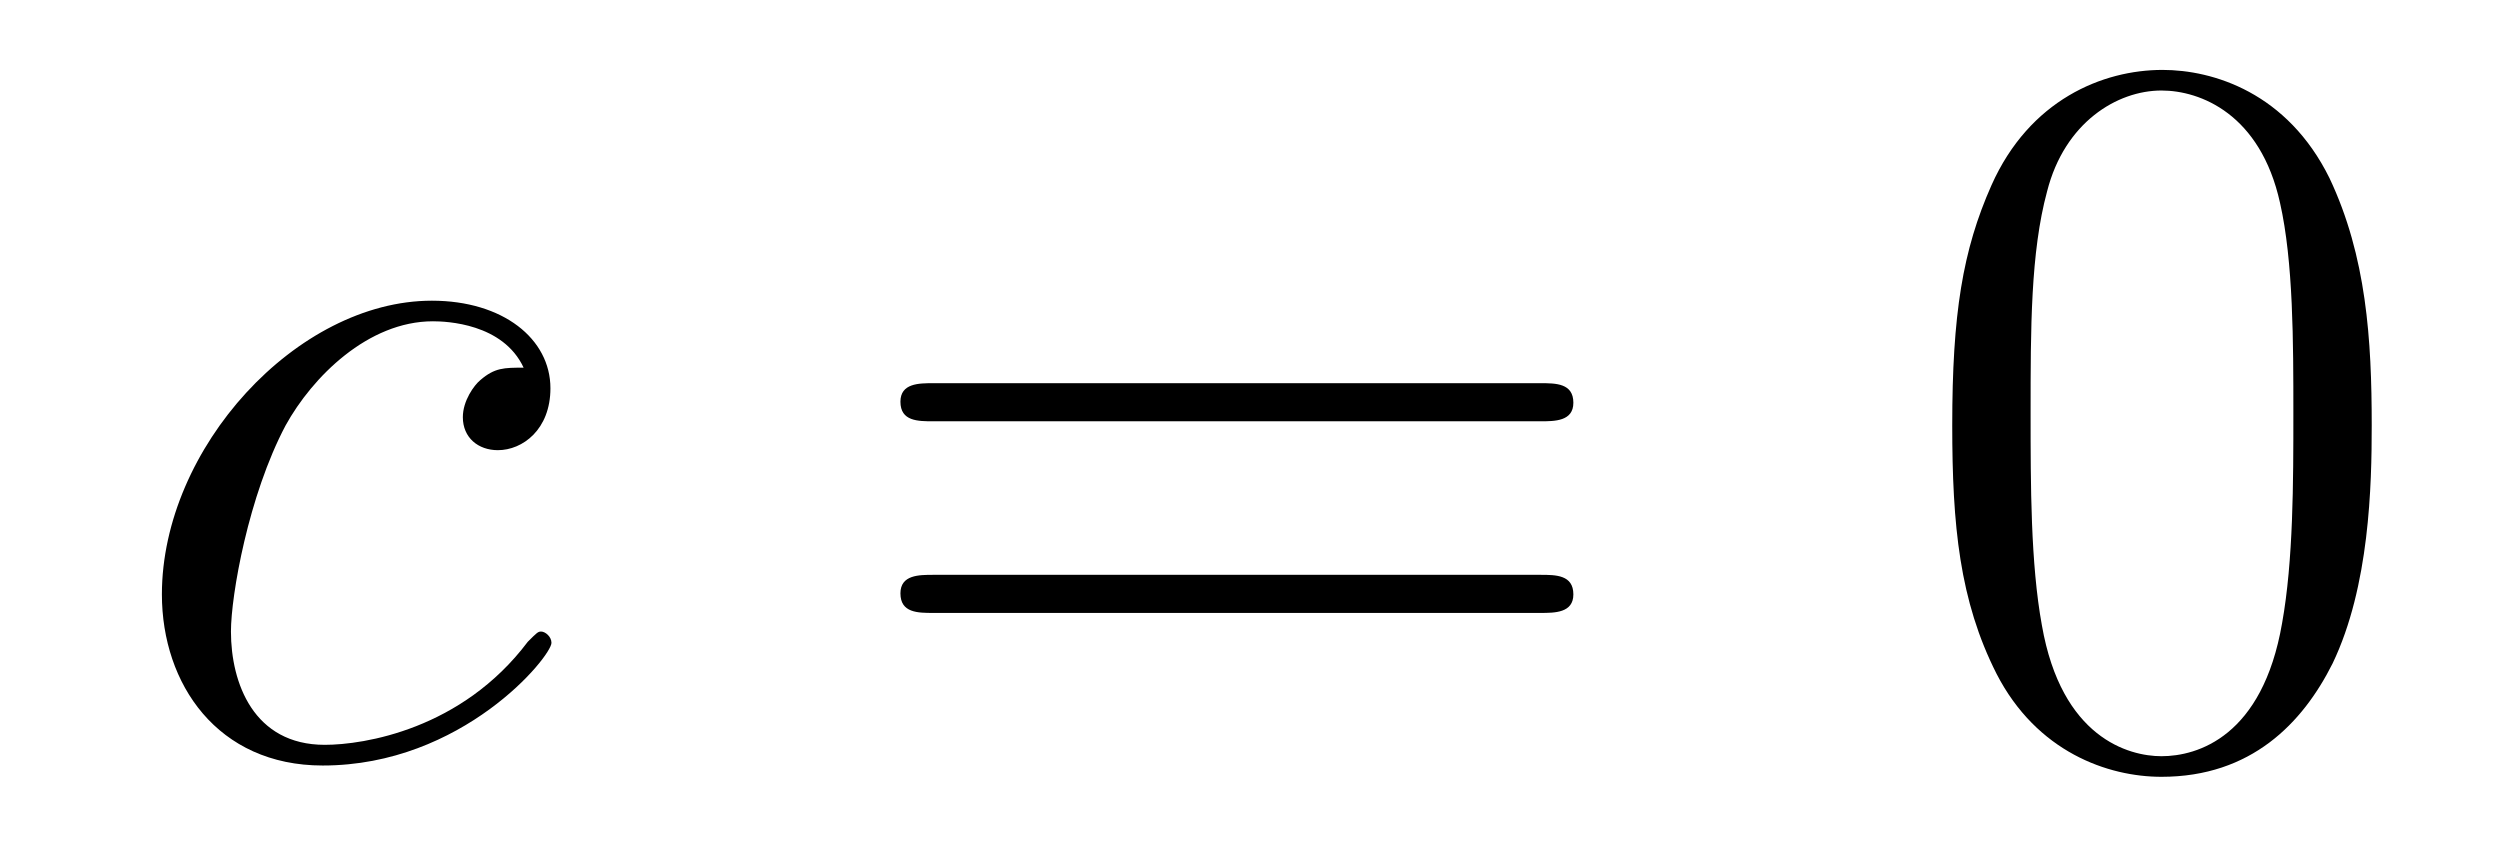
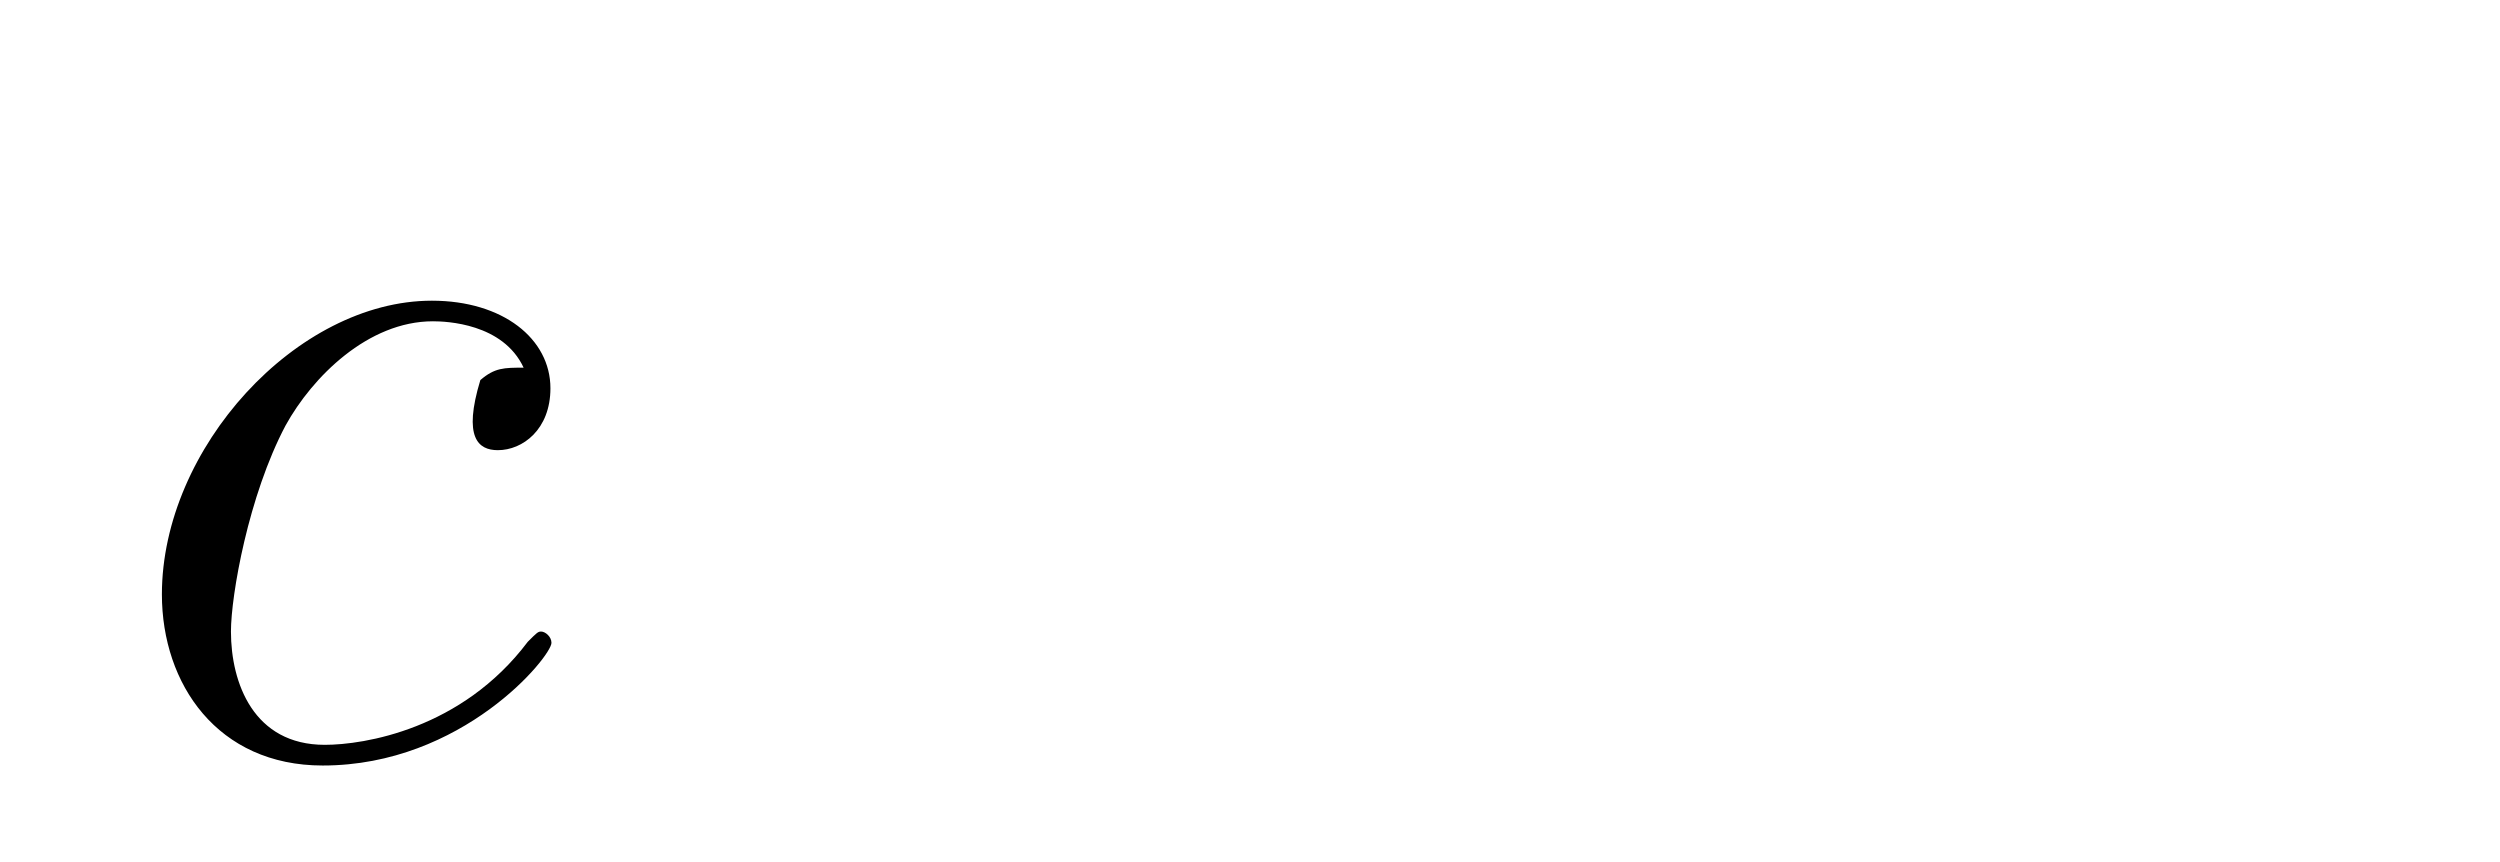
<svg xmlns="http://www.w3.org/2000/svg" height="10pt" version="1.1" viewBox="0 -10 29 10" width="29pt">
  <g id="page1">
    <g transform="matrix(1 0 0 1 -127 653)">
-       <path d="M133.074 -658.735C132.847 -658.735 132.739 -658.735 132.572 -658.591C132.5 -658.532 132.369 -658.352 132.369 -658.161C132.369 -657.922 132.548 -657.778 132.775 -657.778C133.062 -657.778 133.385 -658.017 133.385 -658.496C133.385 -659.069 132.835 -659.512 132.01 -659.512C130.444 -659.512 128.878 -657.802 128.878 -656.105C128.878 -655.065 129.524 -654.12 130.743 -654.12C132.369 -654.12 133.397 -655.387 133.397 -655.543C133.397 -655.615 133.325 -655.674 133.277 -655.674C133.241 -655.674 133.229 -655.662 133.122 -655.555C132.357 -654.539 131.221 -654.36 130.767 -654.36C129.942 -654.36 129.679 -655.077 129.679 -655.674C129.679 -656.093 129.882 -657.252 130.313 -658.065C130.623 -658.627 131.269 -659.273 132.022 -659.273C132.177 -659.273 132.835 -659.249 133.074 -658.735Z" fill-rule="evenodd" />
-       <path d="M144.868 -658.113C145.035 -658.113 145.251 -658.113 145.251 -658.328C145.251 -658.555 145.047 -658.555 144.868 -658.555H137.827C137.66 -658.555 137.445 -658.555 137.445 -658.34C137.445 -658.113 137.648 -658.113 137.827 -658.113H144.868ZM144.868 -655.89C145.035 -655.89 145.251 -655.89 145.251 -656.105C145.251 -656.332 145.047 -656.332 144.868 -656.332H137.827C137.66 -656.332 137.445 -656.332 137.445 -656.117C137.445 -655.89 137.648 -655.89 137.827 -655.89H144.868Z" fill-rule="evenodd" />
-       <path d="M154.512 -658.065C154.512 -659.058 154.452 -660.026 154.022 -660.934C153.532 -661.927 152.671 -662.189 152.085 -662.189C151.392 -662.189 150.543 -661.843 150.101 -660.851C149.766 -660.097 149.646 -659.356 149.646 -658.065C149.646 -656.906 149.73 -656.033 150.16 -655.184C150.627 -654.276 151.452 -653.989 152.073 -653.989C153.113 -653.989 153.711 -654.611 154.058 -655.304C154.488 -656.2 154.512 -657.372 154.512 -658.065ZM152.073 -654.228C151.691 -654.228 150.913 -654.443 150.686 -655.746C150.555 -656.463 150.555 -657.372 150.555 -658.209C150.555 -659.189 150.555 -660.073 150.746 -660.779C150.949 -661.58 151.559 -661.95 152.073 -661.95C152.527 -661.95 153.221 -661.675 153.448 -660.648C153.603 -659.966 153.603 -659.022 153.603 -658.209C153.603 -657.408 153.603 -656.499 153.472 -655.77C153.245 -654.455 152.492 -654.228 152.073 -654.228Z" fill-rule="evenodd" />
+       <path d="M133.074 -658.735C132.847 -658.735 132.739 -658.735 132.572 -658.591C132.369 -657.922 132.548 -657.778 132.775 -657.778C133.062 -657.778 133.385 -658.017 133.385 -658.496C133.385 -659.069 132.835 -659.512 132.01 -659.512C130.444 -659.512 128.878 -657.802 128.878 -656.105C128.878 -655.065 129.524 -654.12 130.743 -654.12C132.369 -654.12 133.397 -655.387 133.397 -655.543C133.397 -655.615 133.325 -655.674 133.277 -655.674C133.241 -655.674 133.229 -655.662 133.122 -655.555C132.357 -654.539 131.221 -654.36 130.767 -654.36C129.942 -654.36 129.679 -655.077 129.679 -655.674C129.679 -656.093 129.882 -657.252 130.313 -658.065C130.623 -658.627 131.269 -659.273 132.022 -659.273C132.177 -659.273 132.835 -659.249 133.074 -658.735Z" fill-rule="evenodd" />
    </g>
  </g>
</svg>